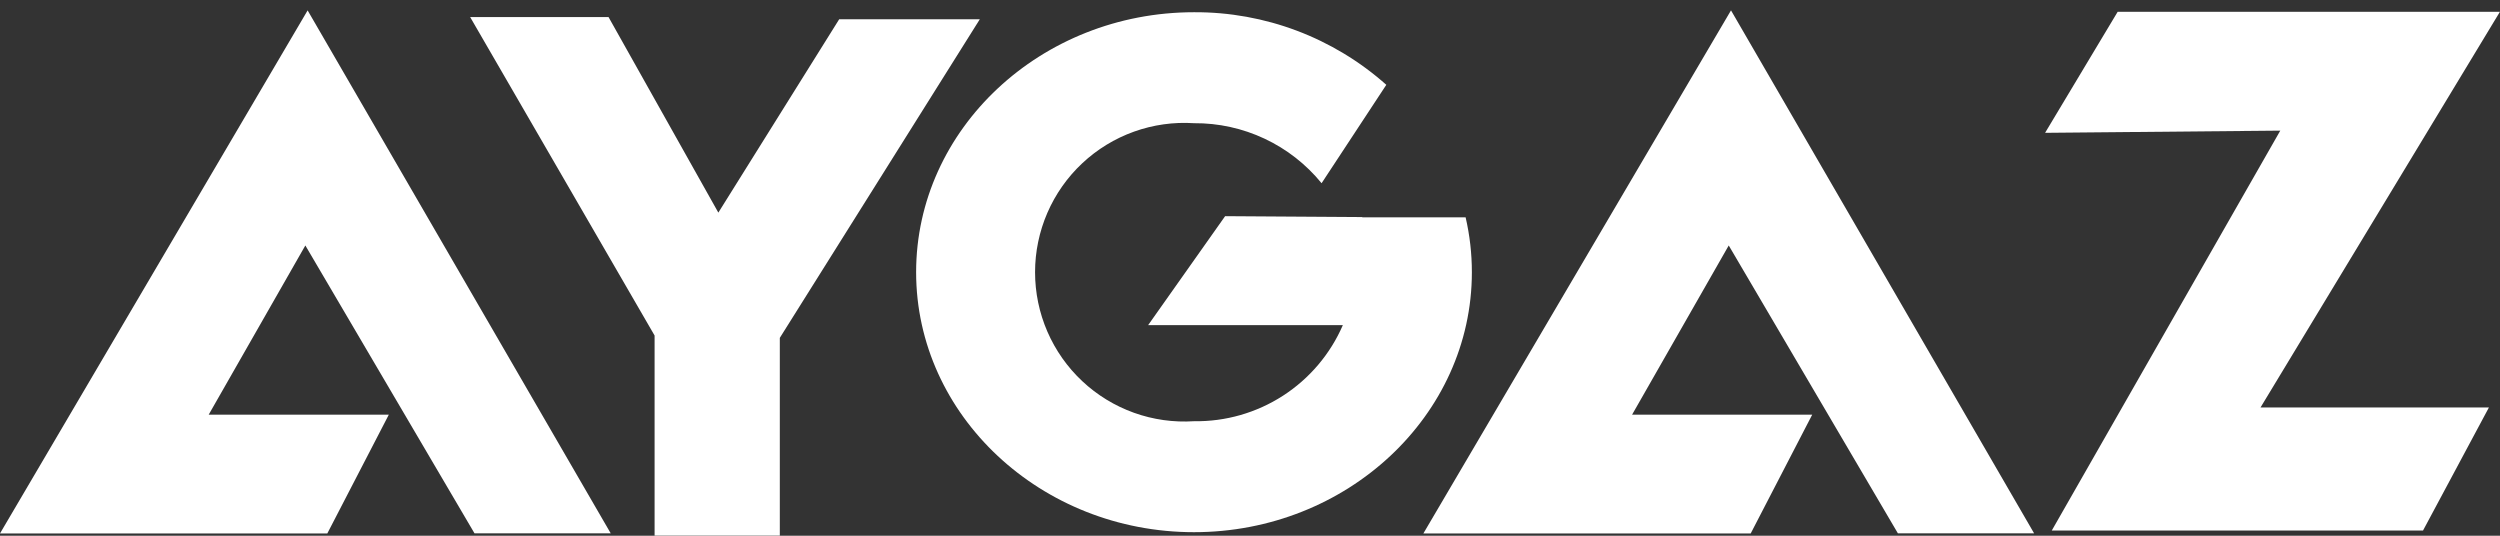
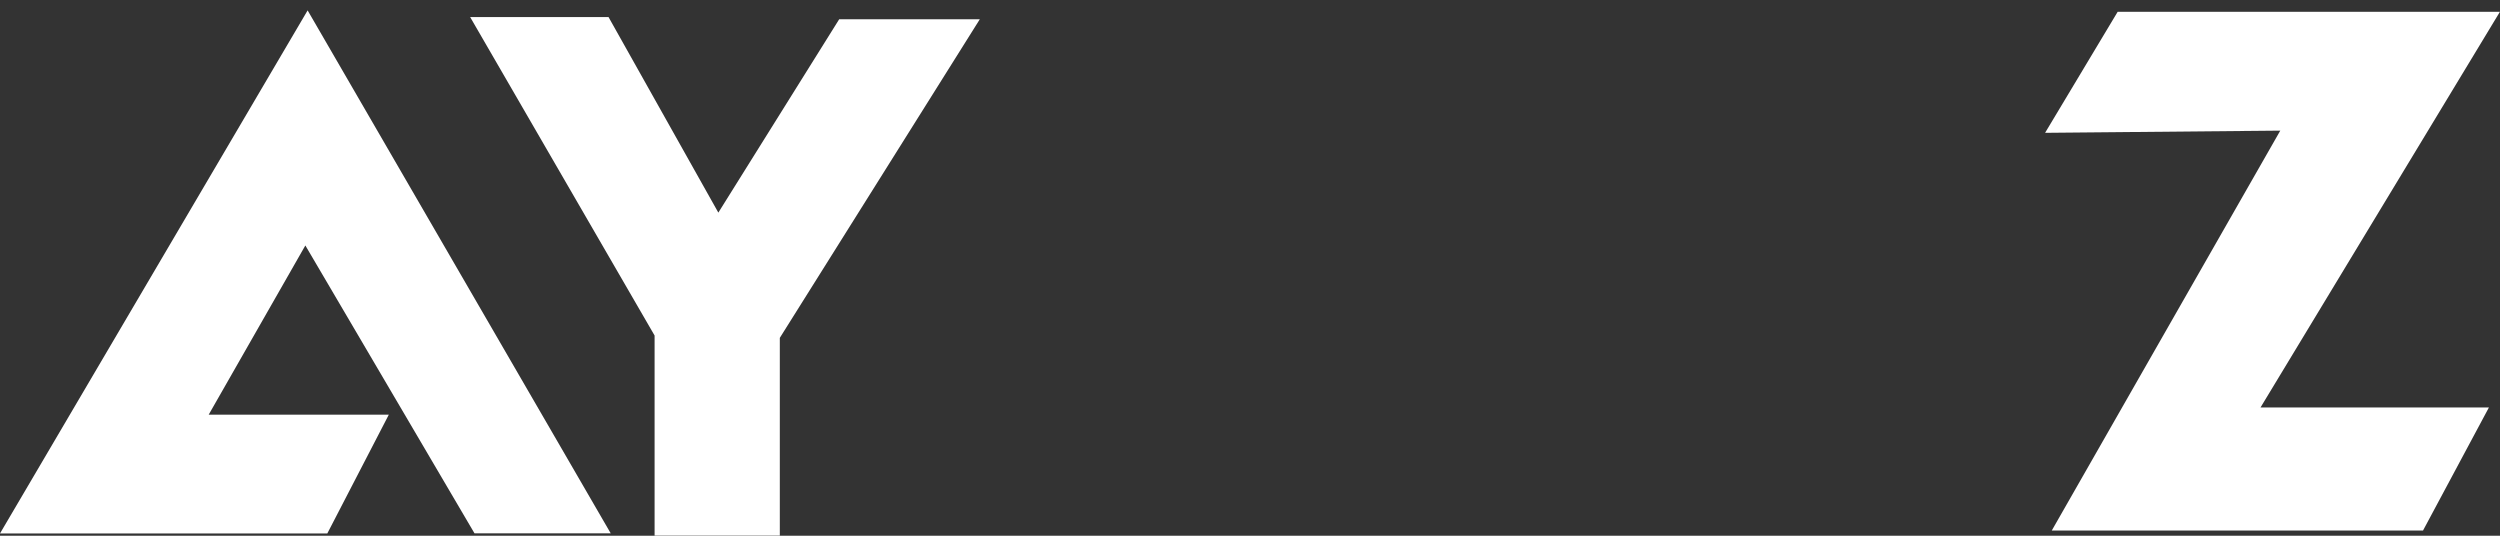
<svg xmlns="http://www.w3.org/2000/svg" width="238" height="51" viewBox="0 0 238 51" fill="none">
  <rect x="0" y="0" width="238" height="51" fill="#333333" stroke="none" />
  <path fill-rule="evenodd" clip-rule="evenodd" d="M29.28 0.999L0 50.785H31.16L37.015 39.477H19.867L29.069 23.369L45.172 50.773H58.14L29.283 0.984L29.28 0.999Z" fill="white" />
-   <path fill-rule="evenodd" clip-rule="evenodd" d="M44.756 1.624H57.932L68.386 20.241L79.891 1.833H93.278L74.238 32.165V50.987H62.317V31.942L44.75 1.609L44.756 1.624Z" fill="white" />
-   <path fill-rule="evenodd" clip-rule="evenodd" d="M113.666 50.664C128.243 50.664 140.122 39.547 140.122 25.914C140.122 24.157 139.923 22.404 139.527 20.692H129.689V20.665L116.632 20.579L109.304 30.95H127.841C126.647 33.704 124.663 36.044 122.141 37.672C119.618 39.301 116.67 40.145 113.669 40.1C111.729 40.226 109.784 39.952 107.954 39.296C106.125 38.64 104.449 37.616 103.031 36.286C101.613 34.957 100.482 33.35 99.709 31.566C98.937 29.782 98.538 27.859 98.538 25.914C98.538 23.97 98.937 22.047 99.709 20.263C100.482 18.479 101.613 16.872 103.031 15.543C104.449 14.213 106.125 13.188 107.954 12.533C109.784 11.877 111.729 11.603 113.669 11.729C115.992 11.711 118.289 12.215 120.391 13.204C122.494 14.193 124.347 15.641 125.815 17.442L131.977 8.074C126.936 3.591 120.416 1.13 113.671 1.164C99.094 1.164 87.215 12.282 87.215 25.914C87.215 39.547 99.1 50.664 113.671 50.664H113.666Z" fill="white" />
+   <path fill-rule="evenodd" clip-rule="evenodd" d="M44.756 1.624H57.932L68.386 20.241L79.891 1.833H93.278L74.238 32.165V50.987H62.317V31.942L44.75 1.609L44.756 1.624" fill="white" />
  <path fill-rule="evenodd" clip-rule="evenodd" d="M194.699 12.633L201.601 1.125H237.991L215.2 38.793H236.944L230.67 50.509H195.327L217.083 12.436L194.705 12.645L194.699 12.633Z" fill="white" />
-   <path fill-rule="evenodd" clip-rule="evenodd" d="M164.784 0.999L135.504 50.785H166.667L172.522 39.477H155.374L164.576 23.369L180.679 50.773H193.647L164.79 0.984L164.784 0.999Z" fill="white" />
</svg>